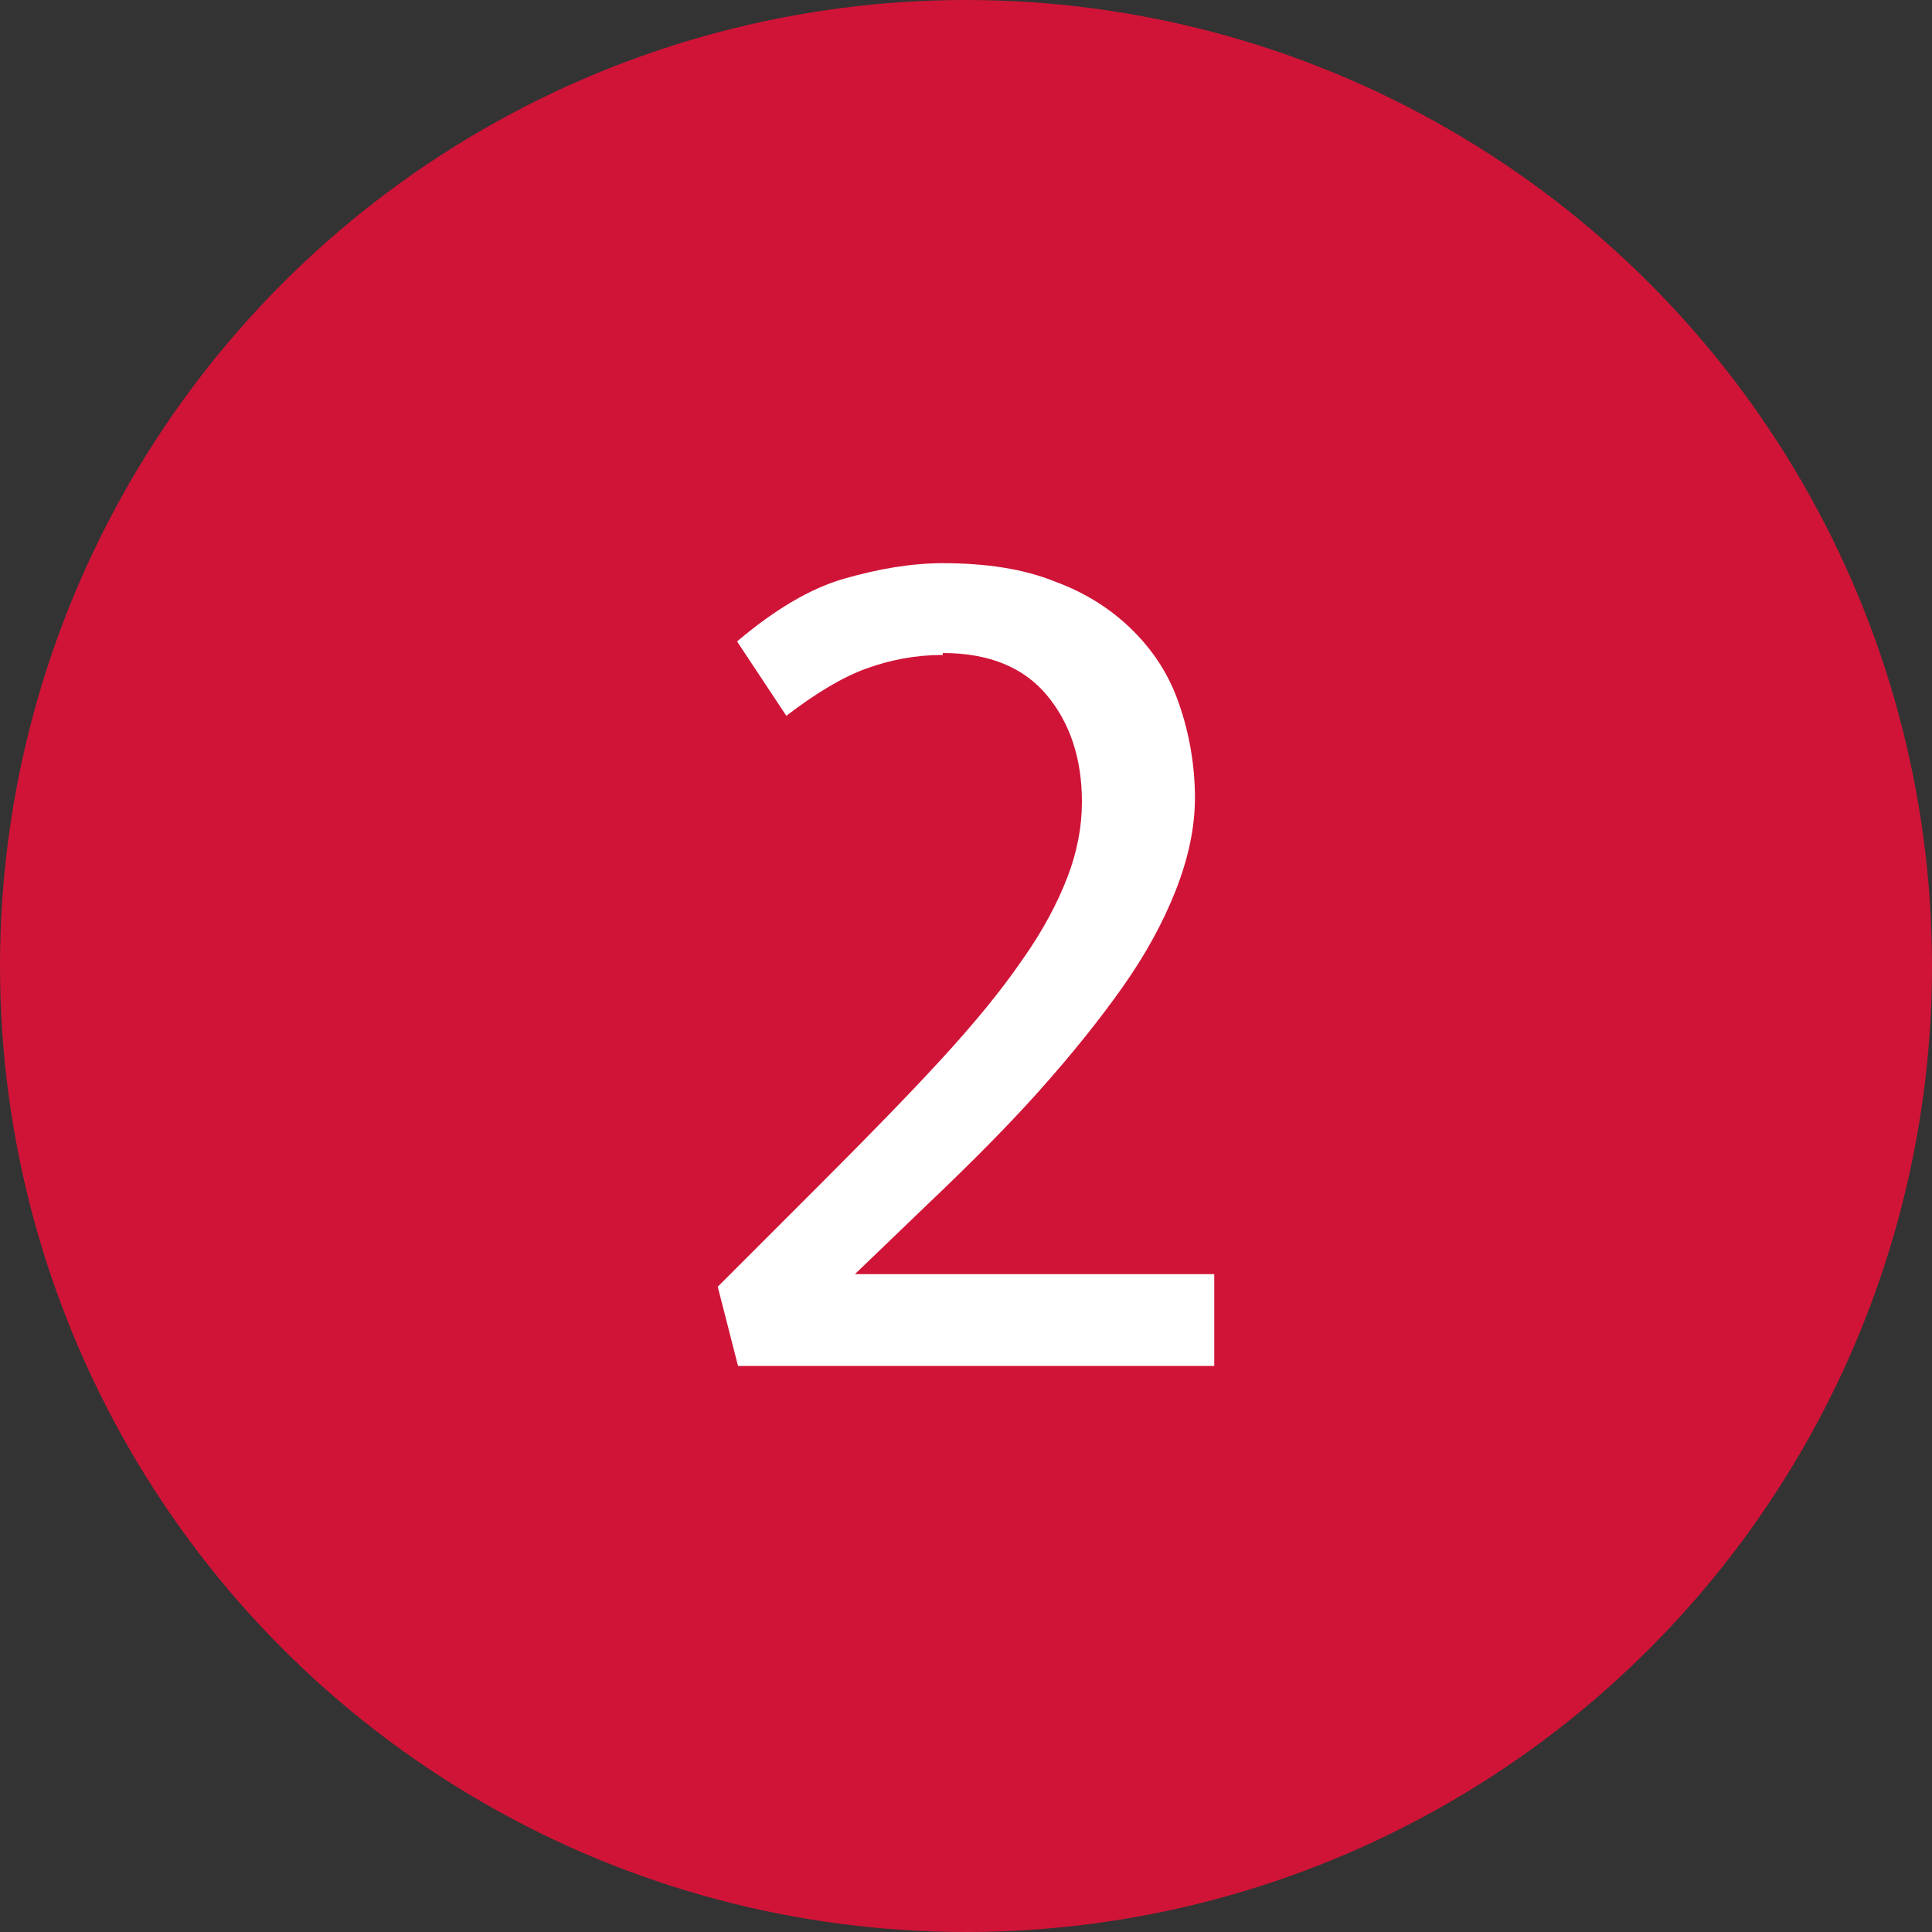
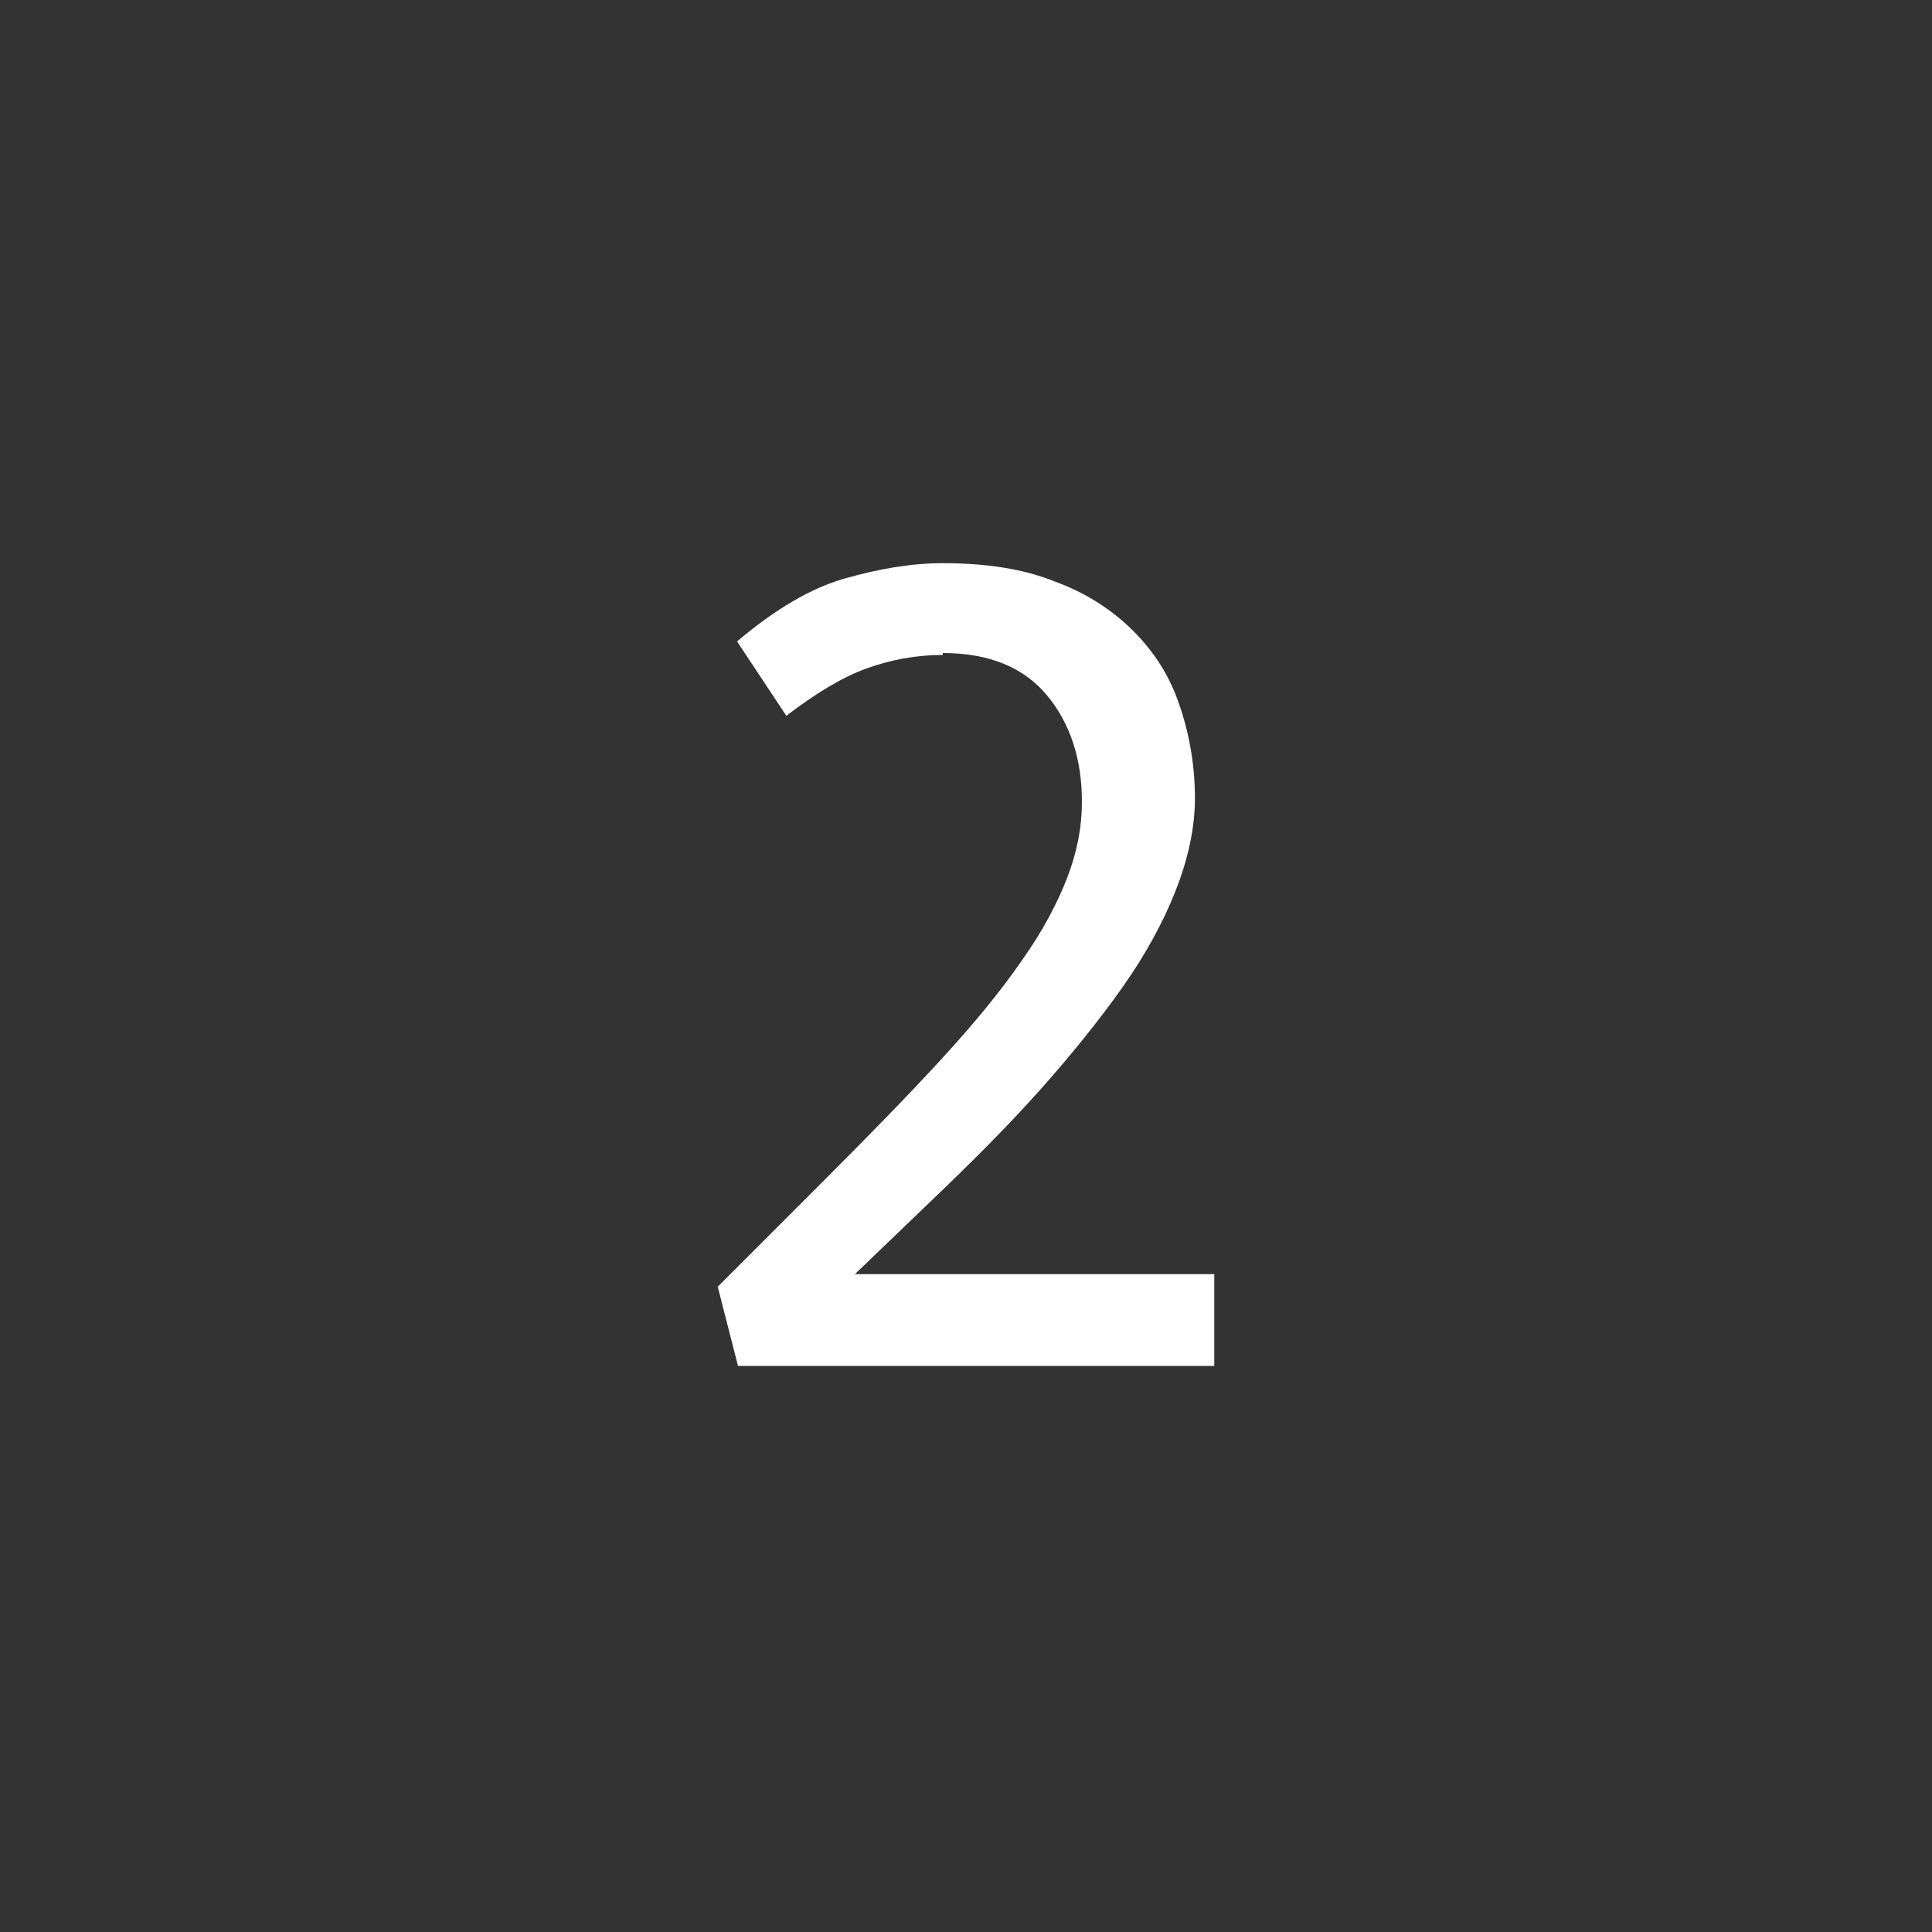
<svg xmlns="http://www.w3.org/2000/svg" id="_Слой_1" viewBox="0 0 20 20" width="100" height="100">
  <rect x="0" y="0" width="20" height="20" fill="#333333" stroke="none" />
  <defs>
    <style>.cls-1{fill:#d01437;}.cls-1,.cls-2{stroke-width:0px;}.cls-2{fill:#fff;}</style>
  </defs>
-   <circle class="cls-1" cx="10" cy="10" r="10" />
  <path class="cls-2" d="M9.76,6.78c-.28,0-.54.05-.79.14-.25.09-.53.26-.83.49l-.51-.77c.39-.33.76-.55,1.11-.65.35-.1.69-.16,1.02-.16.45,0,.84.06,1.16.19.33.12.6.3.81.51.22.22.38.47.48.77.1.29.16.62.16.96,0,.31-.07.63-.2.96-.13.33-.31.66-.55,1-.24.34-.53.7-.86,1.07s-.72.76-1.14,1.16l-.77.74h3.72v.95h-4.93l-.21-.82,1.08-1.08c.48-.48.89-.9,1.23-1.27.34-.37.62-.71.84-1.03.22-.31.37-.6.47-.86.1-.26.15-.52.15-.78,0-.44-.12-.81-.36-1.1s-.6-.44-1.08-.44Z" />
</svg>